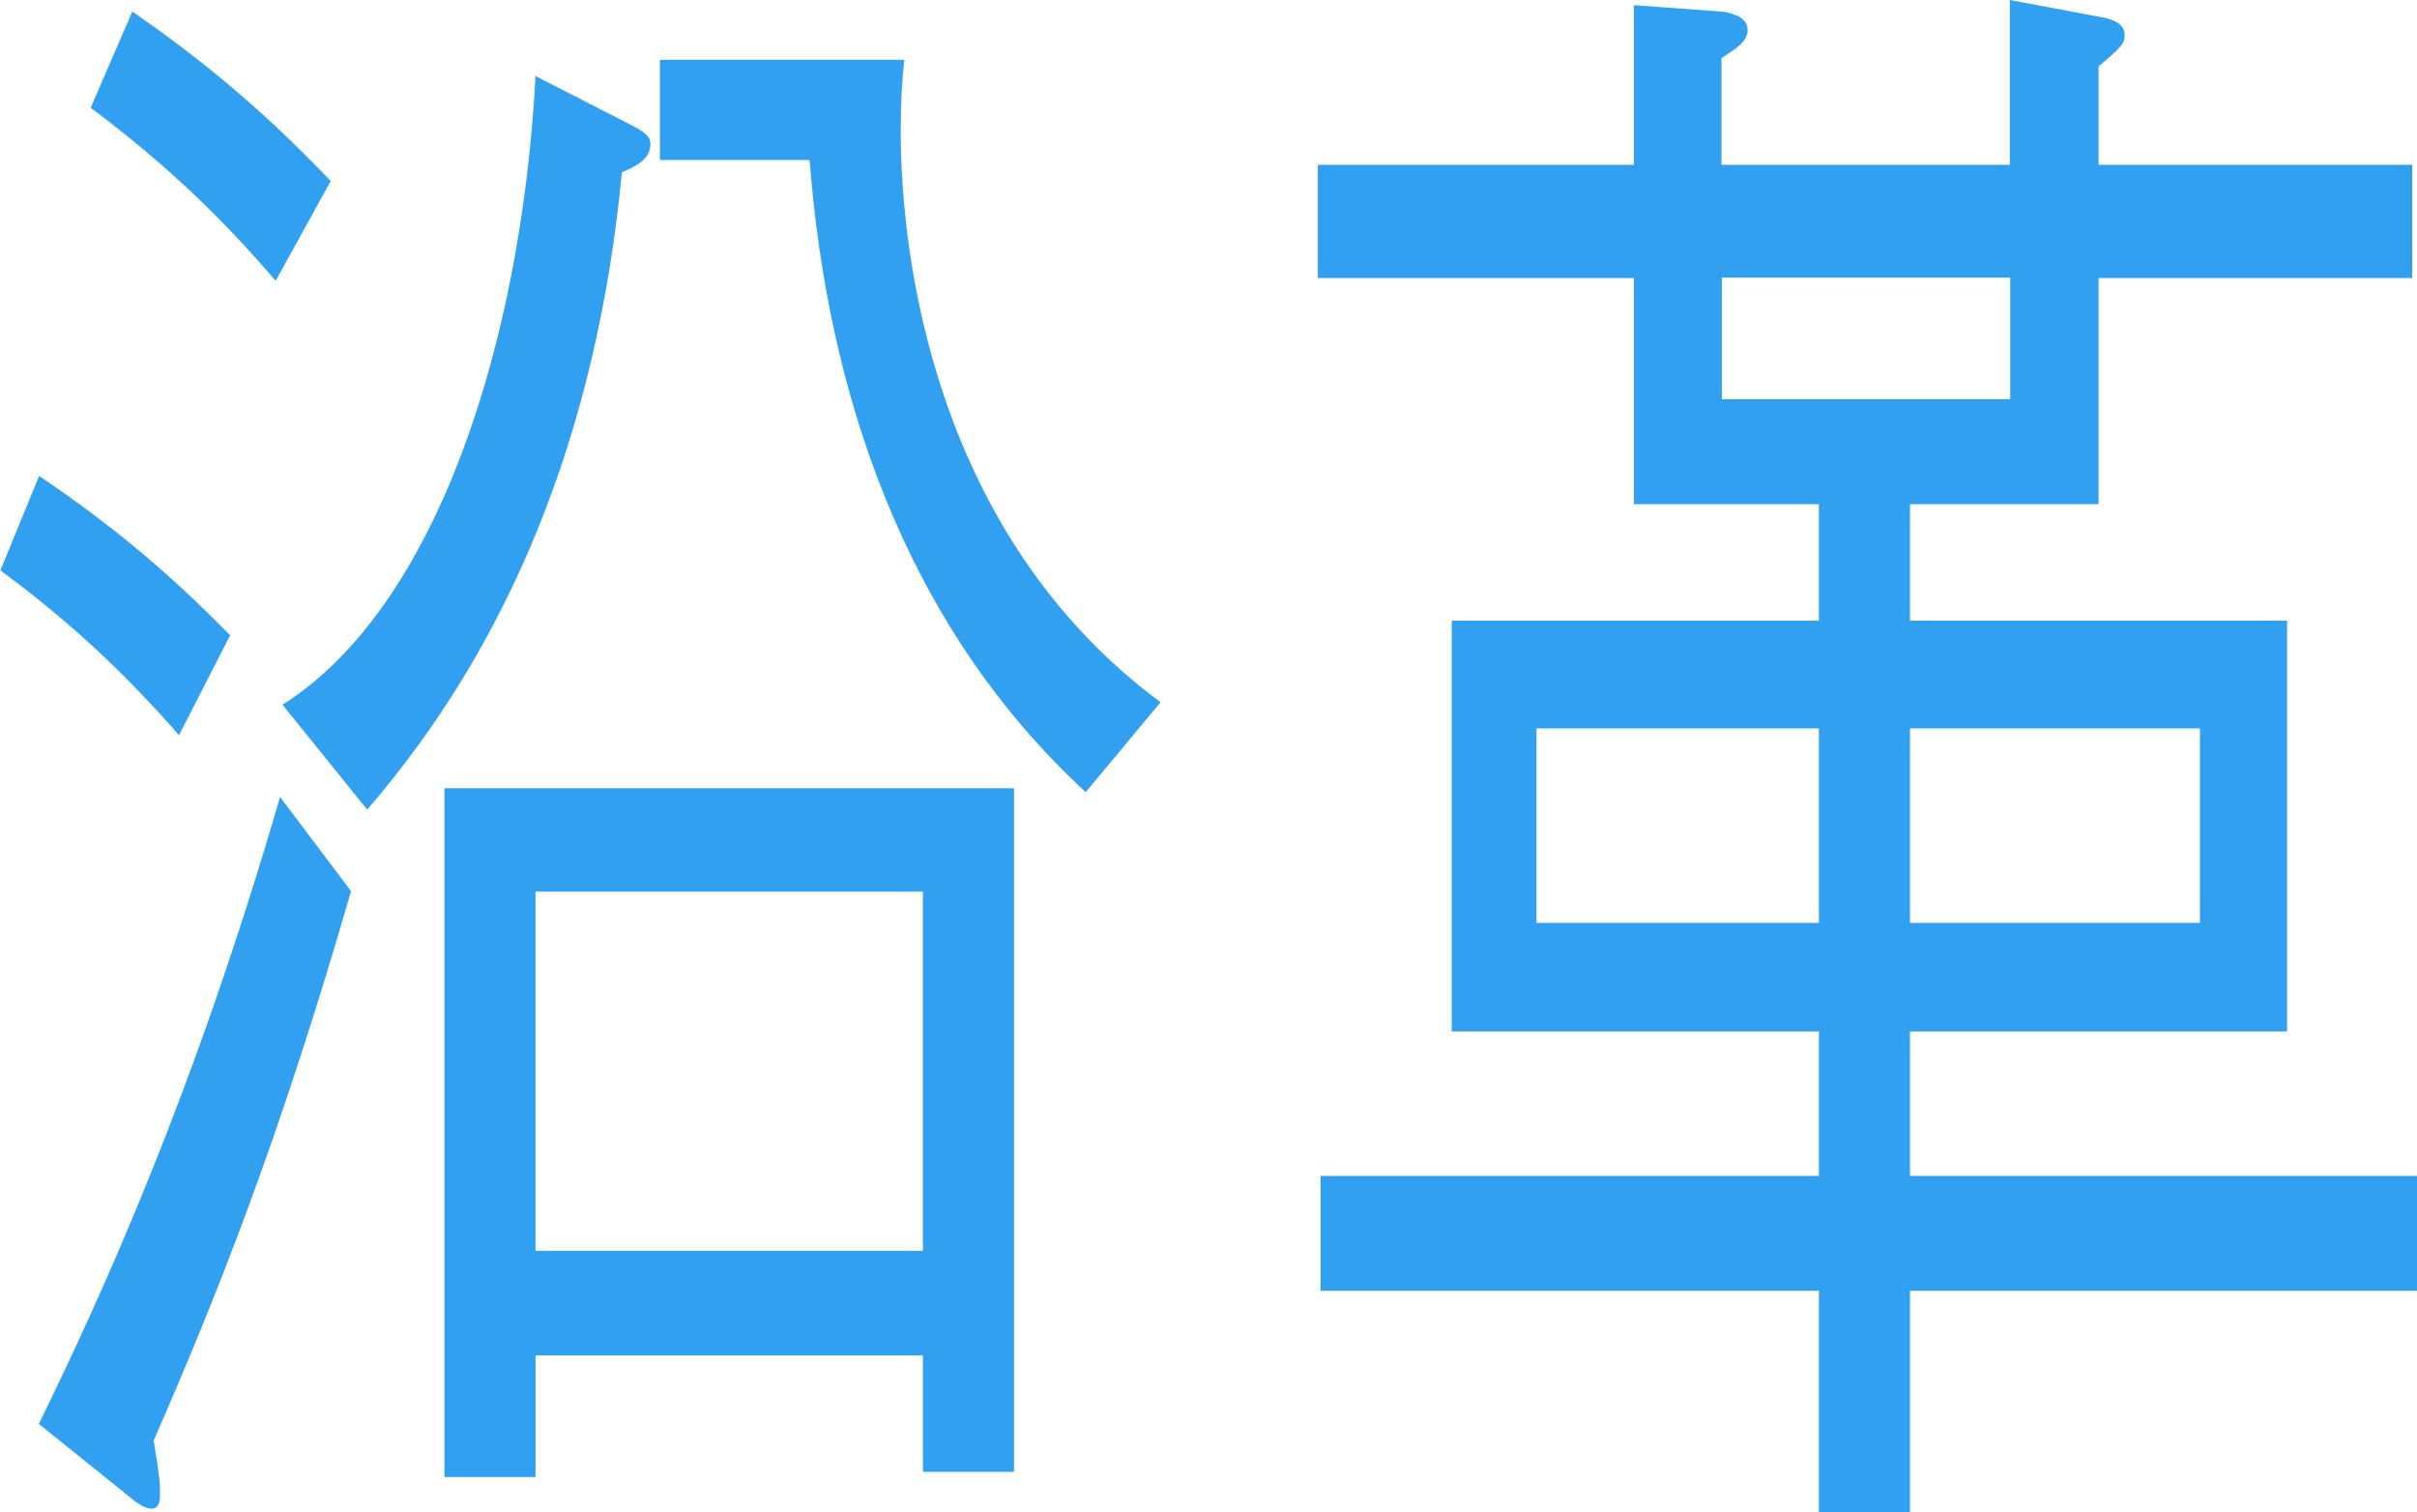
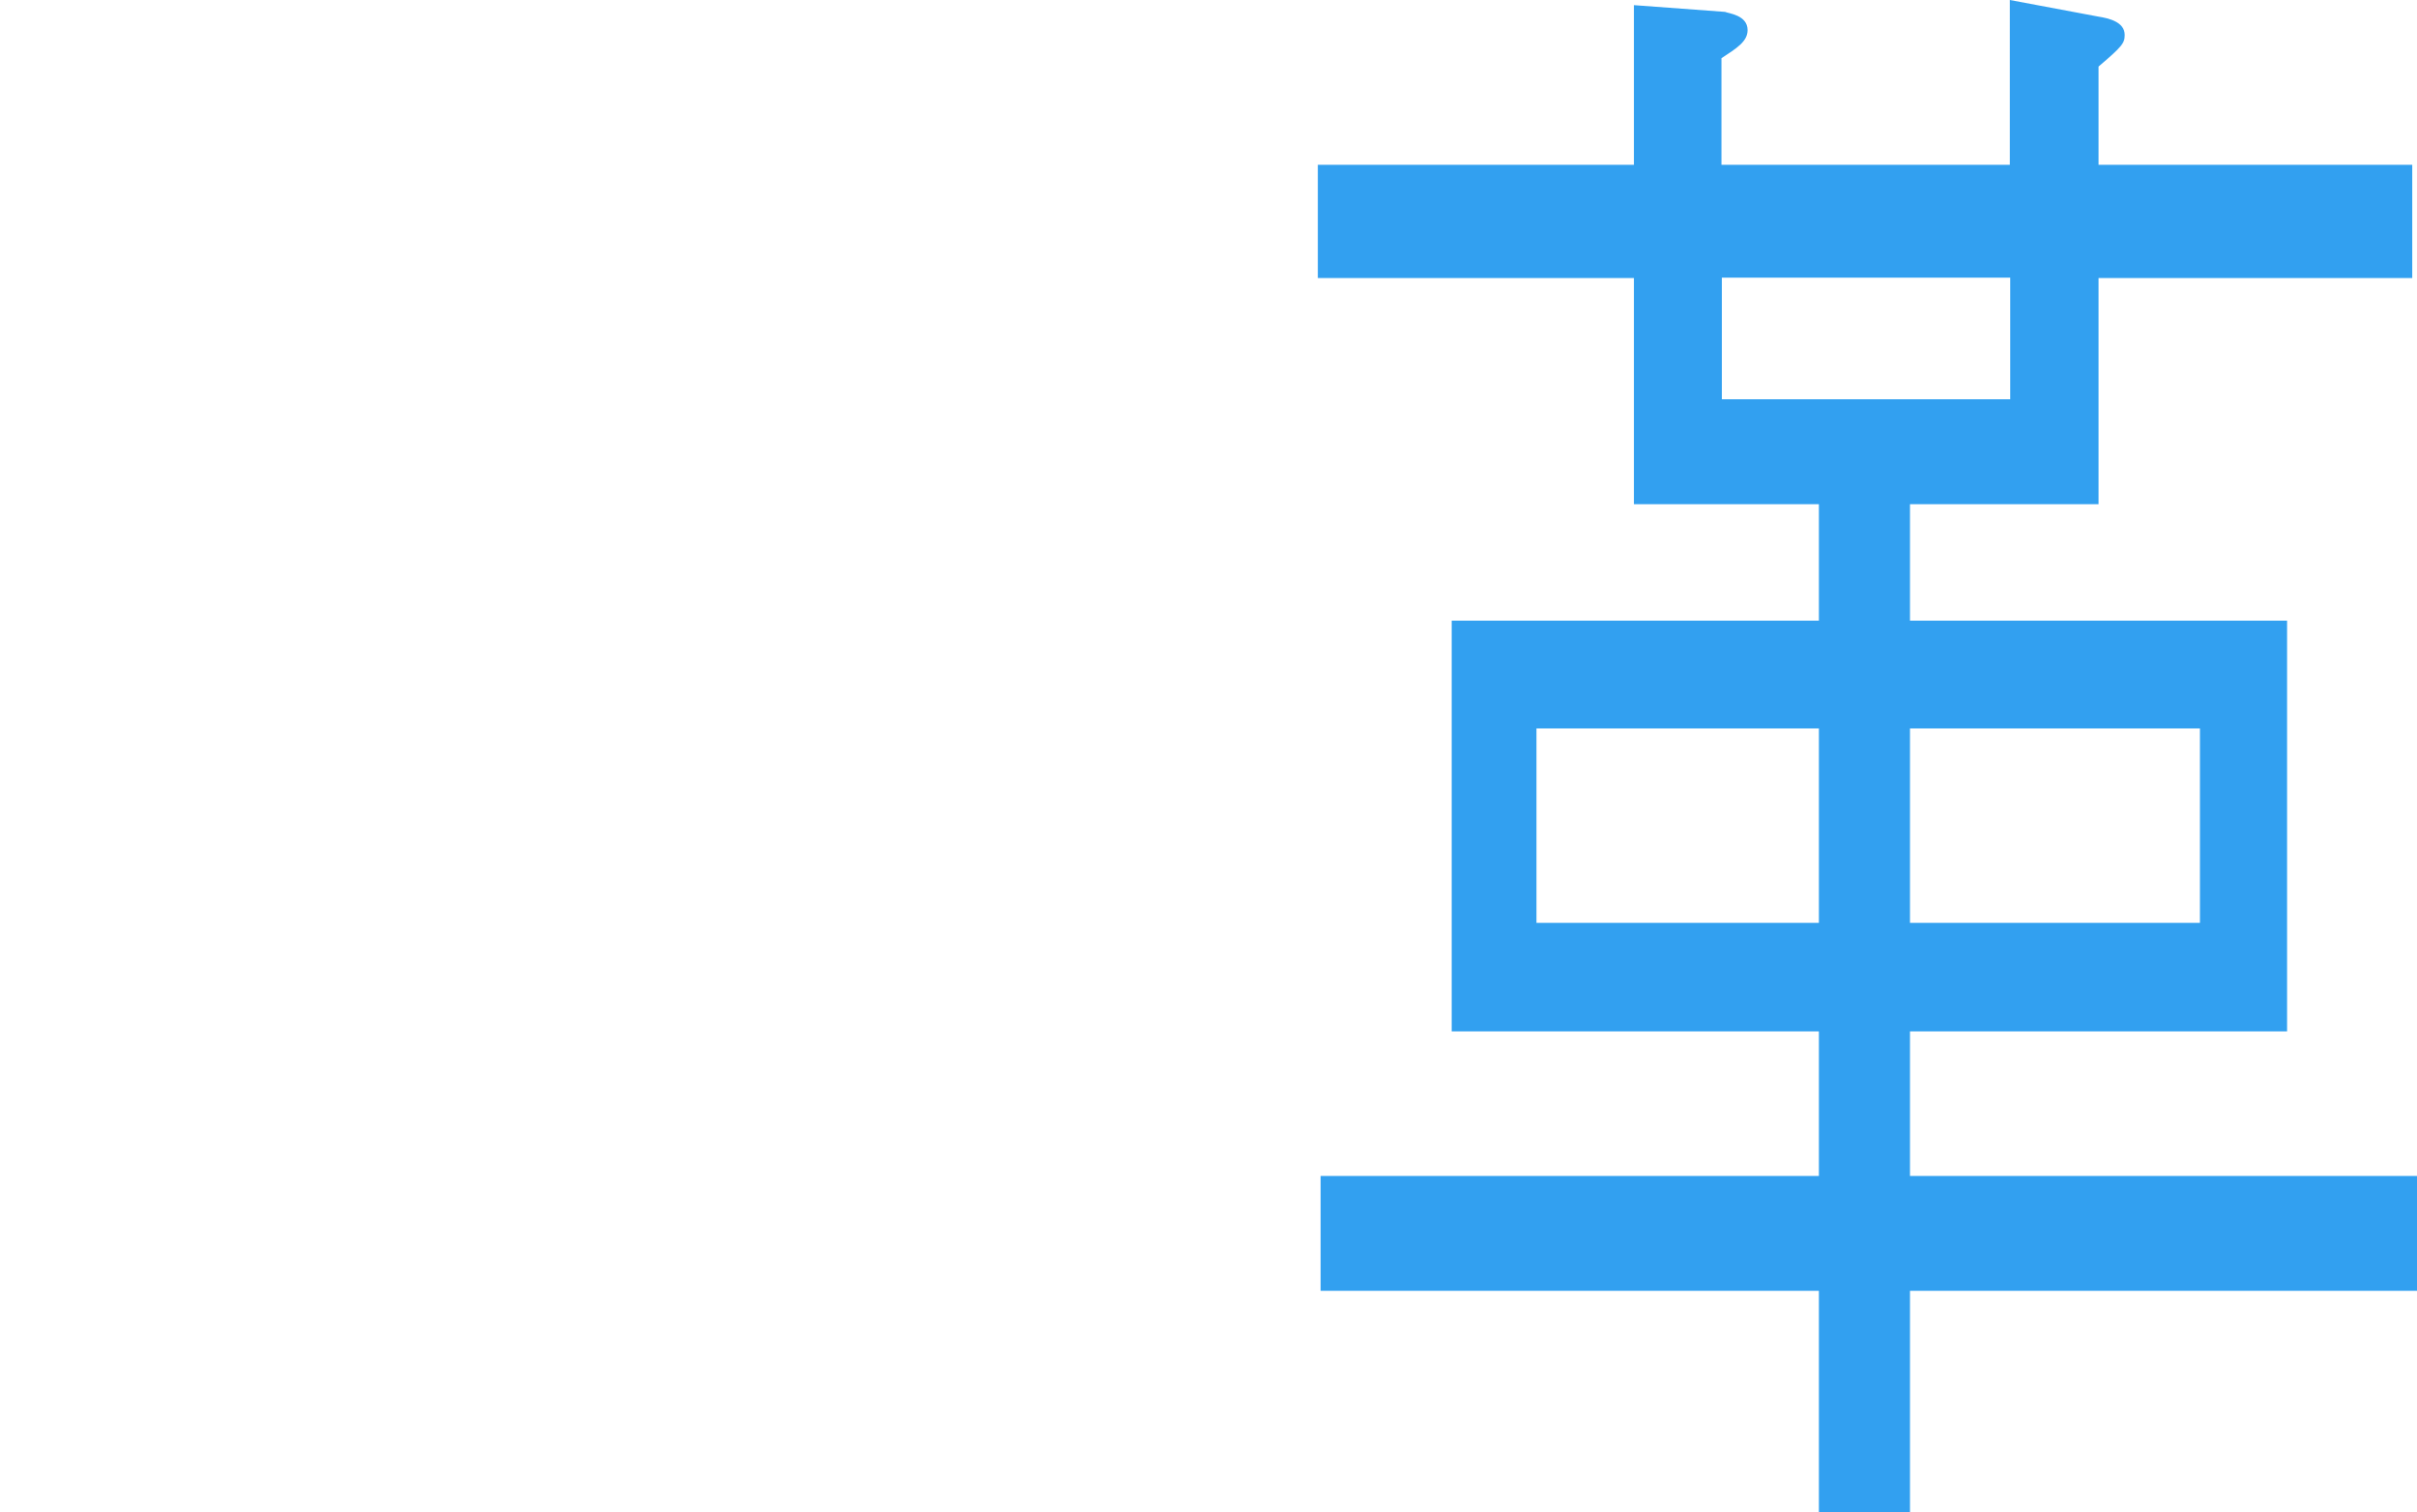
<svg xmlns="http://www.w3.org/2000/svg" id="a" viewBox="0 0 61.02 38.18">
-   <path d="m.98,12.01c1.92,1.3,3.31,2.48,4.83,4.03l-1.29,2.52c-1.48-1.68-2.81-2.9-4.51-4.16l.98-2.39Zm7.88,10.5c-1.86,6.43-3.44,10.33-4.98,13.86.16.97.16,1.09.16,1.34,0,.21-.03.38-.22.38-.16,0-.41-.17-.54-.29l-2.3-1.85c1.58-3.23,3.91-8.32,6.09-15.83l1.8,2.39ZM3.34.29c1.51,1.05,3.09,2.27,5.01,4.28l-1.39,2.52c-1.33-1.55-2.71-2.9-4.67-4.37L3.34.29Zm3.78,17.51c3.94-2.48,6.05-9.24,6.4-15.88l2.46,1.26c.41.21.44.34.44.46,0,.38-.35.55-.72.71-.63,6.64-2.87,11.97-6.43,16.09l-2.14-2.65Zm6.4,19.49h-2.3v-17.39h14.38v17.26h-2.3v-2.94h-9.78v3.07Zm9.78-5.71v-9.07h-9.78v9.07h9.78Zm-.47-30.07c-.06.55-.09,1.09-.09,1.81,0,3.11.82,10.16,6.56,14.41l-1.89,2.27c-4.64-4.28-6.53-10.21-6.97-15.96h-3.78V1.51h6.18Z" style="fill:#32a0f0; stroke-width:0px;" />
  <path d="m48.22,32.59v5.59h-2.3v-5.59h-12.58v-2.9h12.58v-3.65h-9.27v-10.37h9.27v-2.94h-4.67v-5.71h-7.98v-2.86h7.98V.13l2.3.17c.09.04.57.08.57.46,0,.29-.28.46-.66.71v2.69h7.28V0l2.24.42c.25.04.66.13.66.46,0,.21-.06.29-.66.8v2.48h7.92v2.86h-7.92v5.71h-4.76v2.94h9.52v10.37h-9.52v3.65h12.8v2.9h-12.8Zm-2.3-14.2h-7.13v4.91h7.13v-4.91Zm4.83-11.38h-7.28v3.07h7.28v-3.07Zm4.79,11.38h-7.32v4.91h7.32v-4.91Z" style="fill:#32a0f0; stroke-width:0px;" />
</svg>